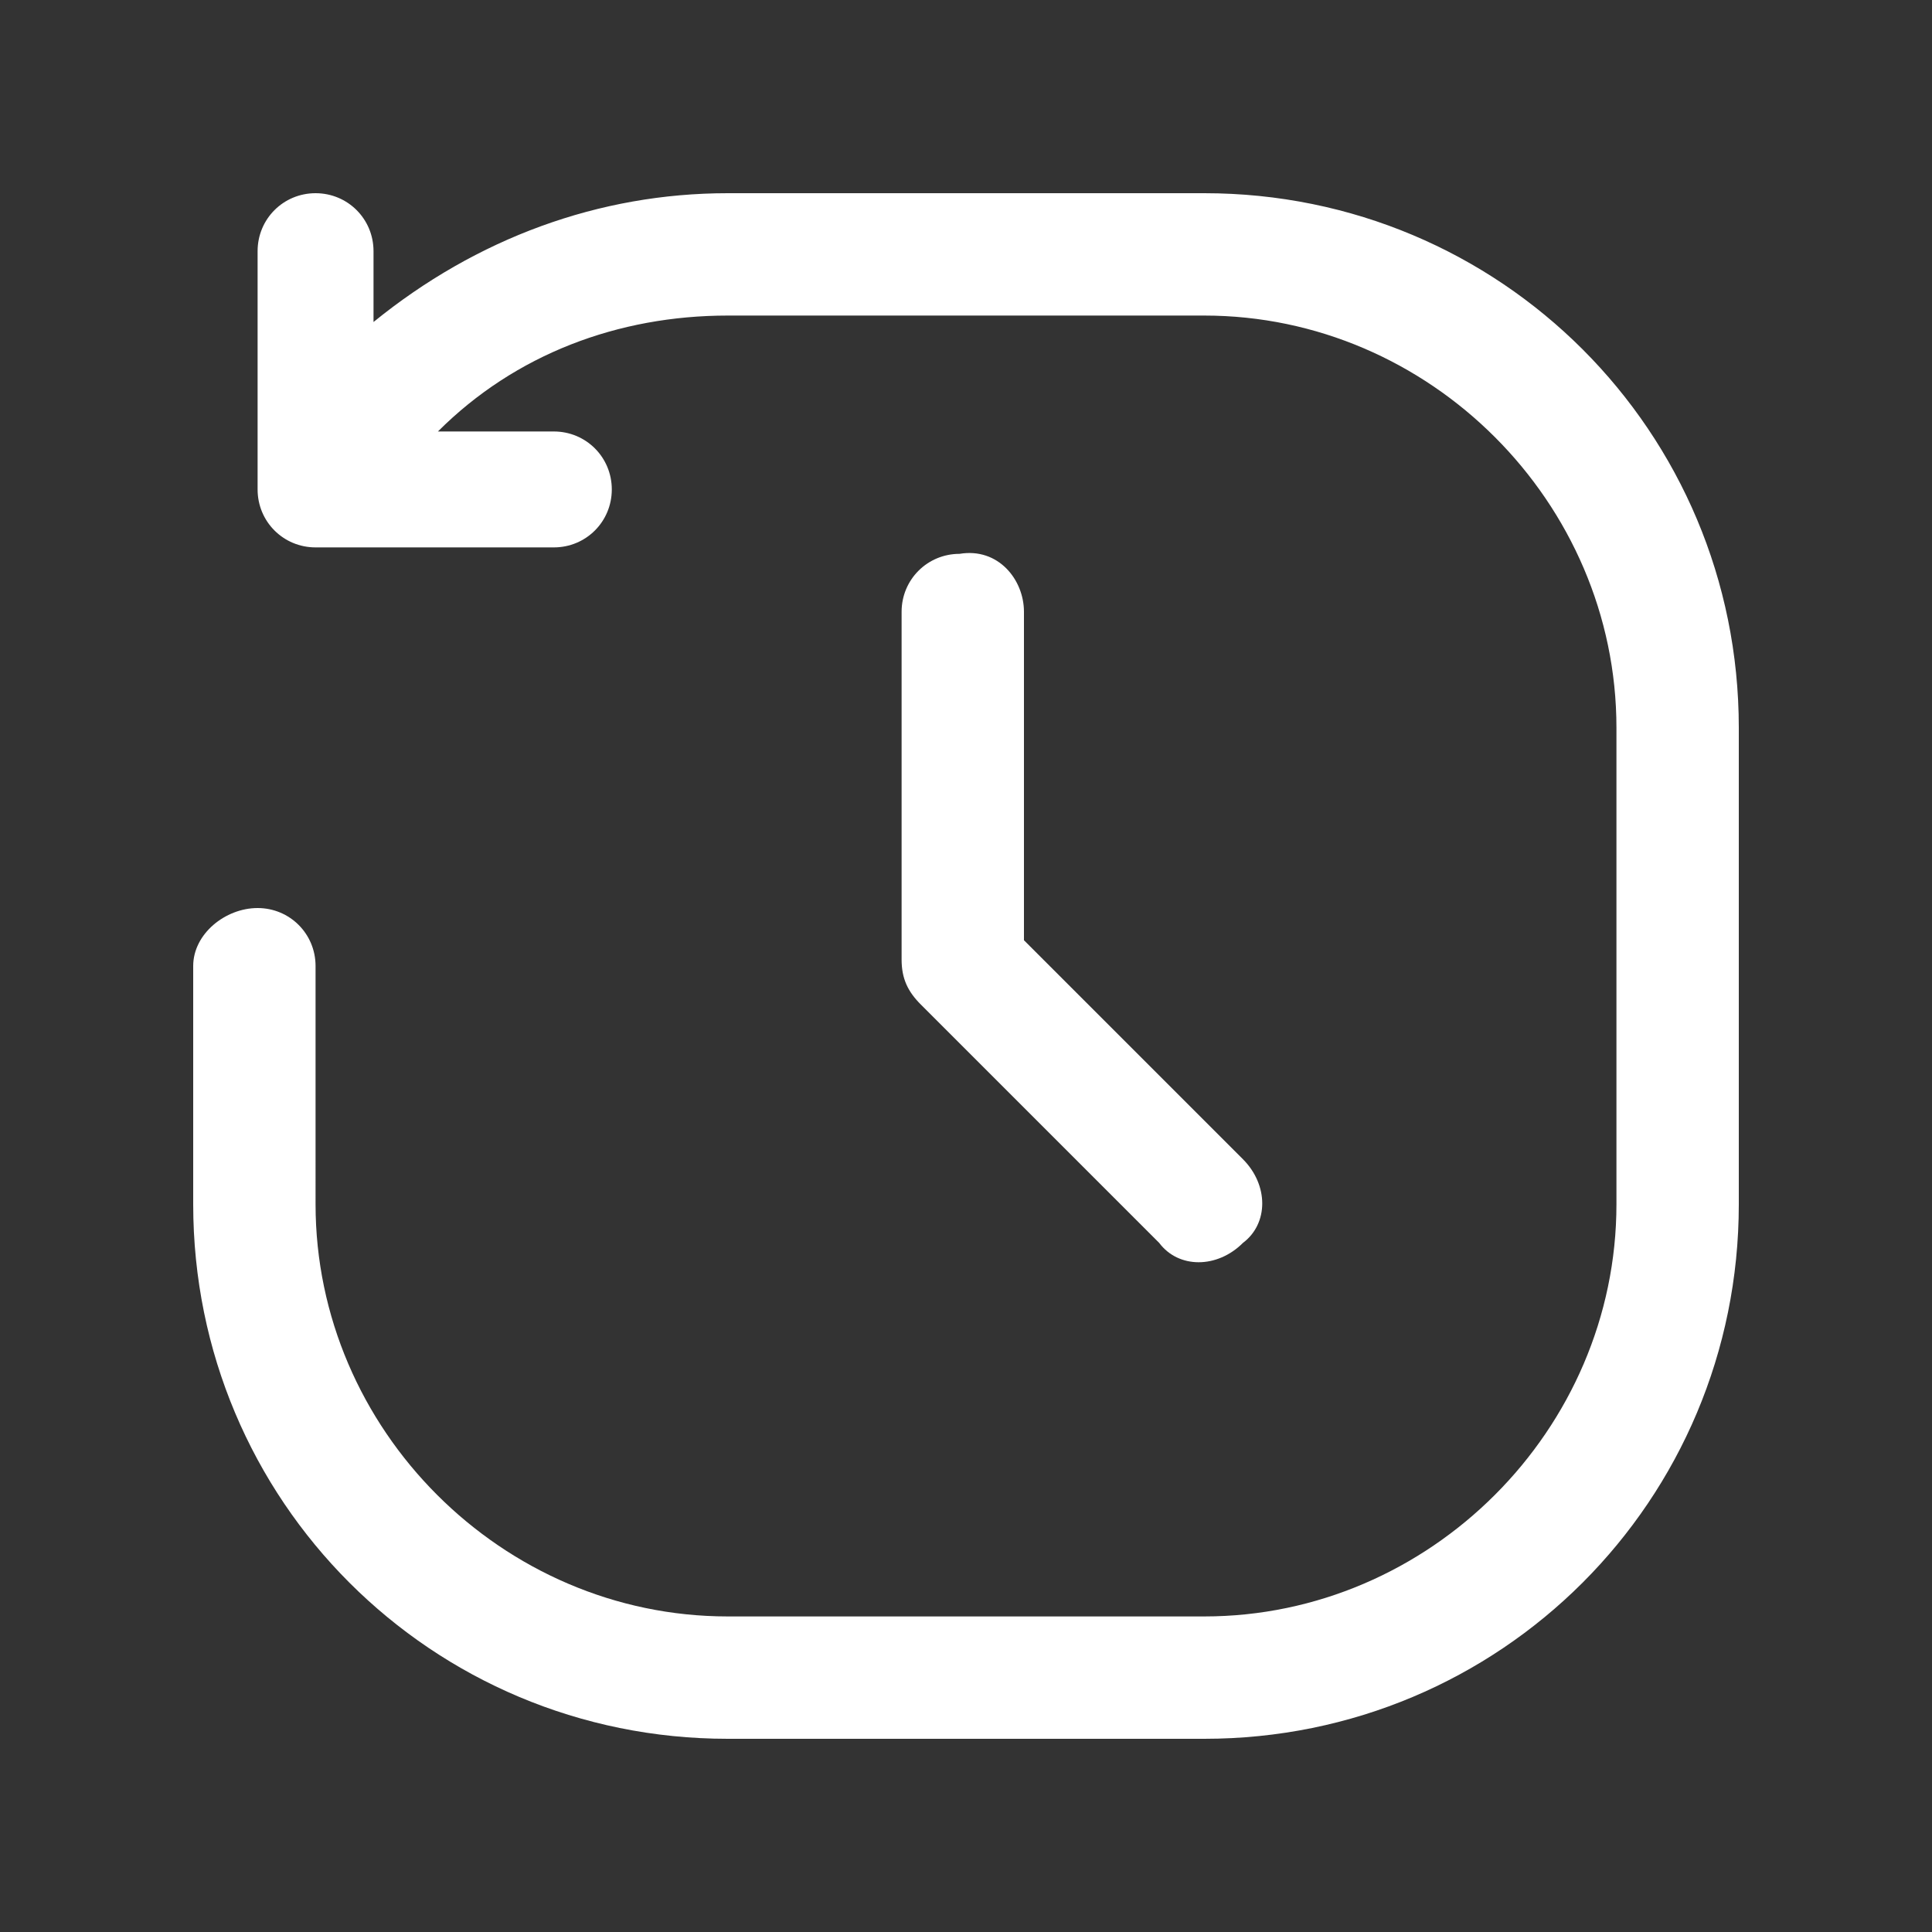
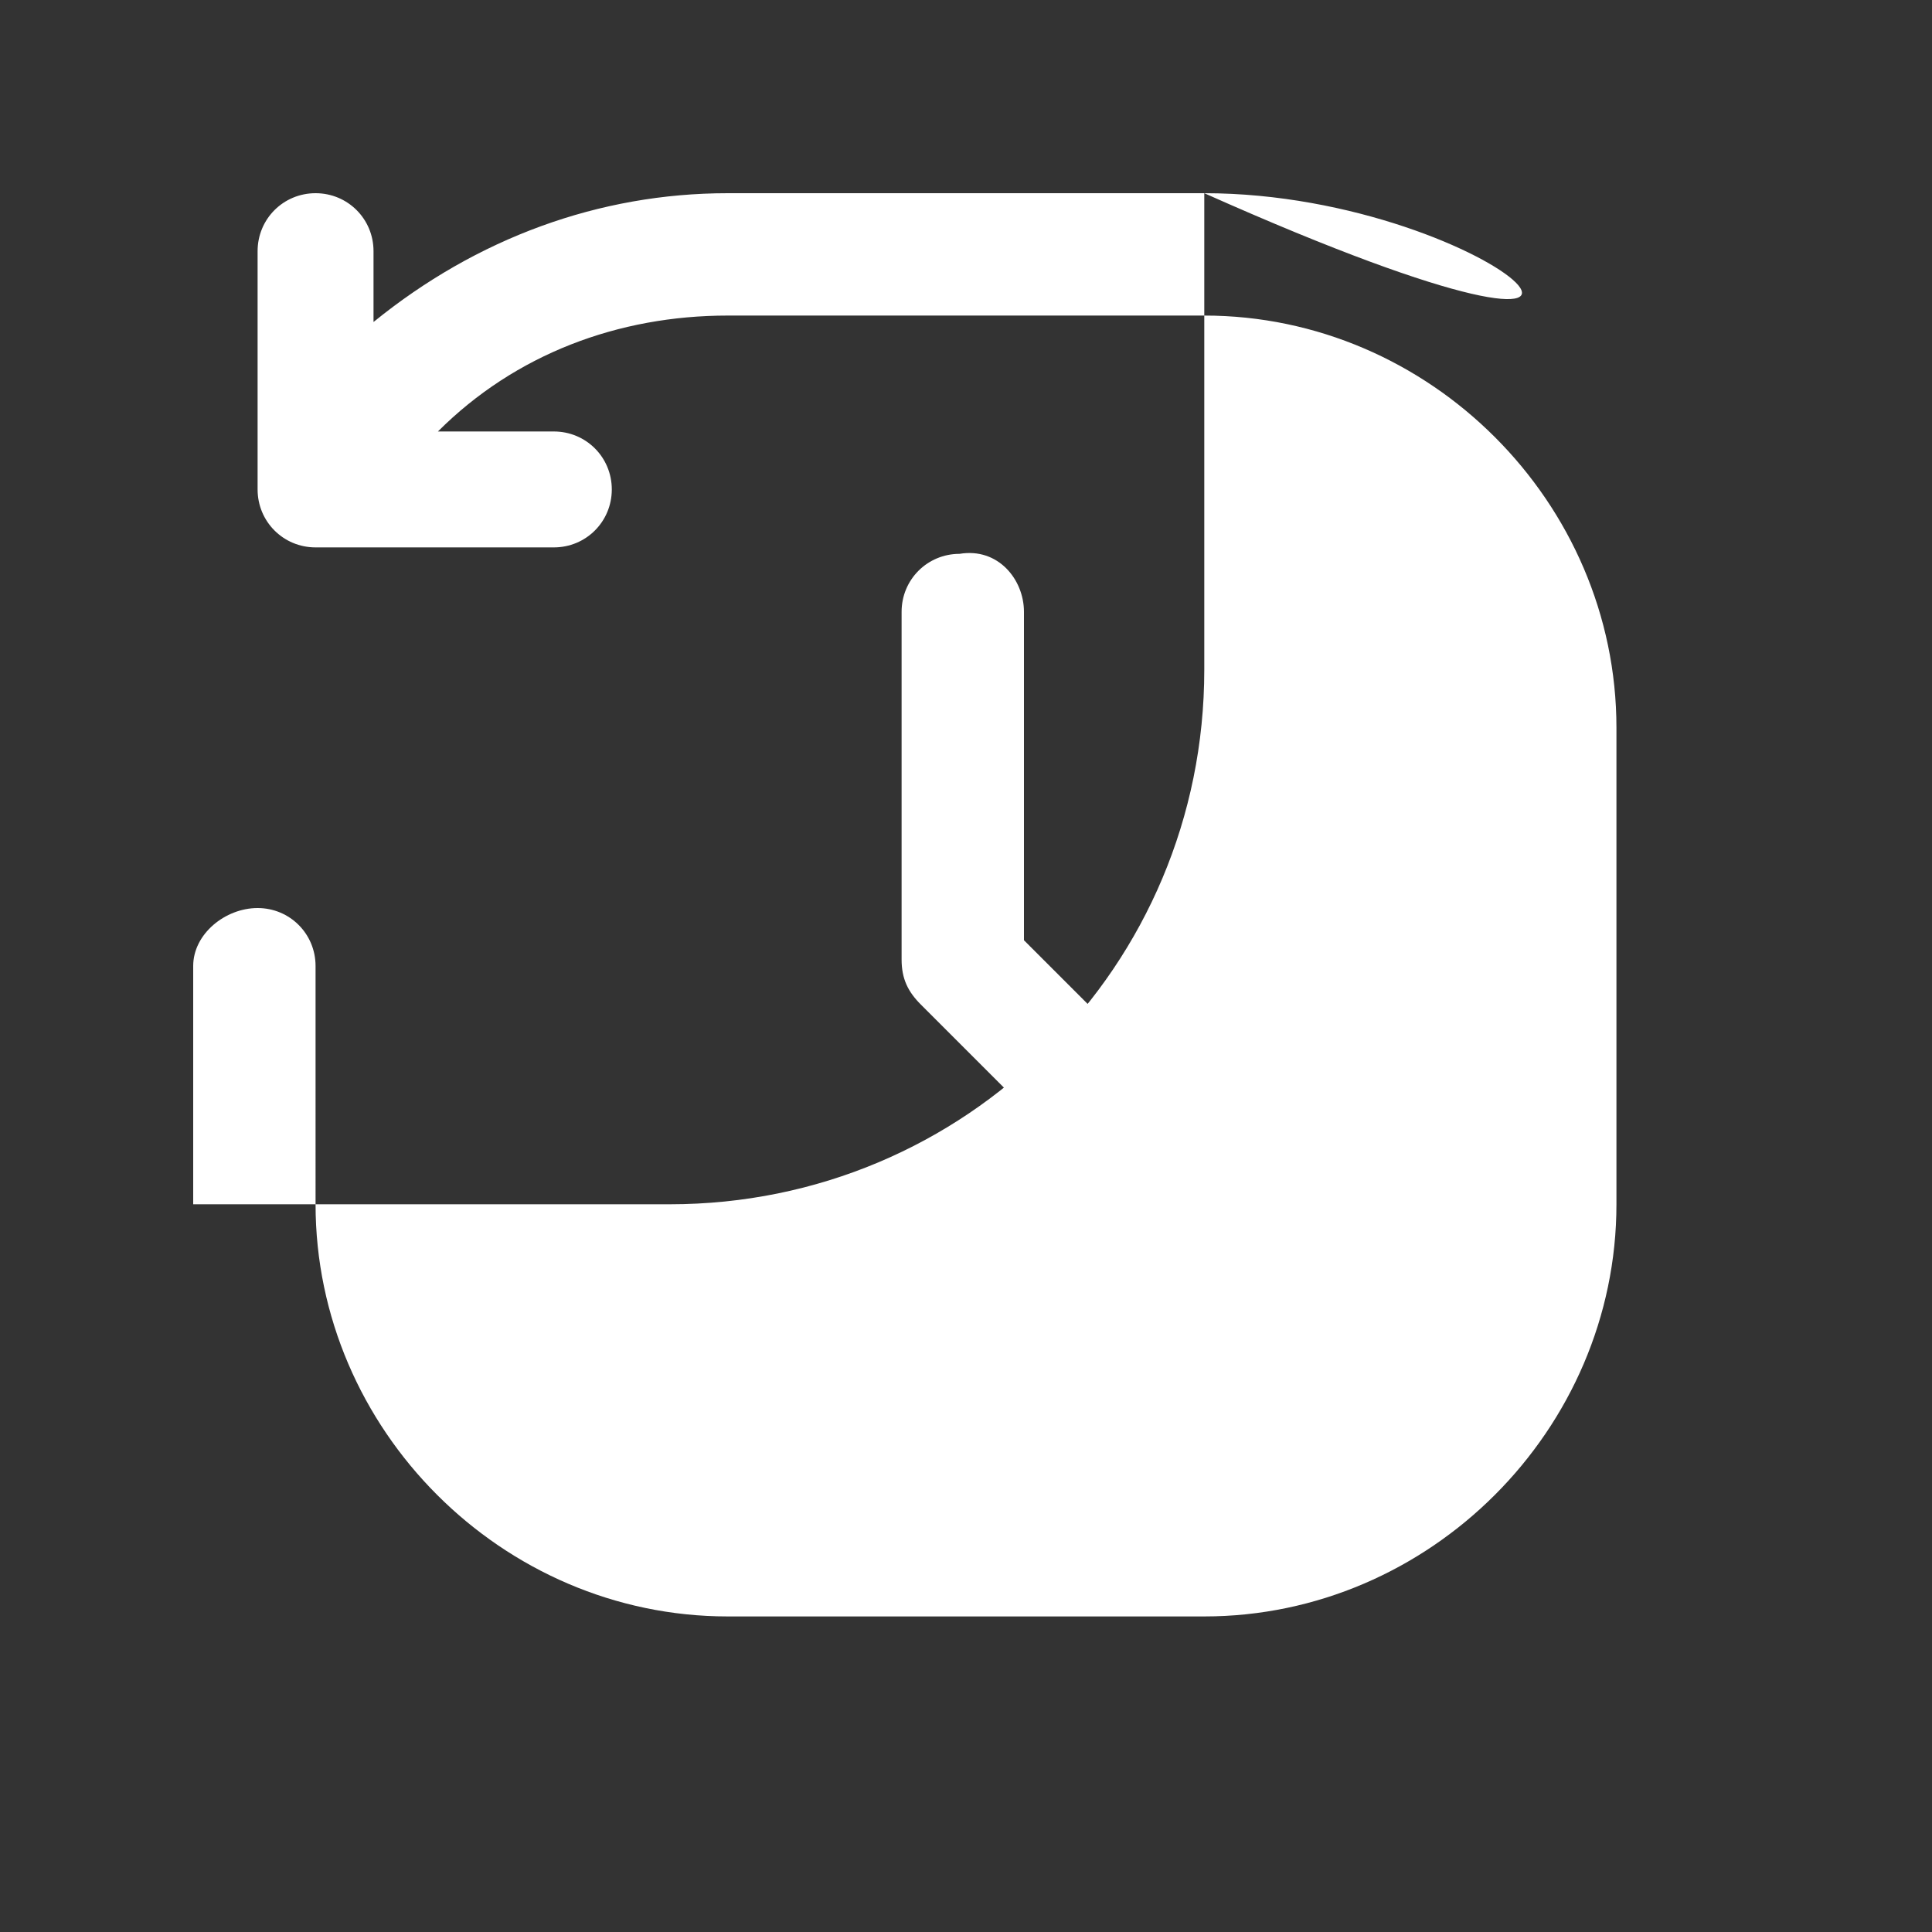
<svg xmlns="http://www.w3.org/2000/svg" version="1.1" id="레이어_1" x="0px" y="0px" viewBox="0 0 30 30" style="enable-background:new 0 0 30 30;" xml:space="preserve">
  <rect x="0" y="0" width="30" height="30" fill="#333333" stroke="none" />
  <style type="text/css">
	.st0{fill:#FFFFFF;}
</style>
  <g>
-     <path class="st0" d="M15.9,9.5v5.1l3.4,3.4c0.4,0.4,0.4,1,0,1.3c-0.4,0.4-1,0.4-1.3,0l-3.7-3.7c-0.2-0.2-0.3-0.4-0.3-0.7V9.5   c0-0.5,0.4-0.9,0.9-0.9C15.5,8.5,15.9,9,15.9,9.5z M18.7,3h-7.4c-2,0-3.9,0.7-5.5,2V3.9C5.8,3.4,5.4,3,4.9,3S4,3.4,4,3.9v3.7   c0,0.5,0.4,0.9,0.9,0.9h3.7c0.5,0,0.9-0.4,0.9-0.9S9.1,6.7,8.6,6.7H6.8C8,5.5,9.6,4.9,11.3,4.9h7.4c3.5,0,6.4,2.9,6.4,6.4v7.4   c0,3.5-2.9,6.4-6.4,6.4h-7.4c-3.5,0-6.4-2.9-6.4-6.4V15c0-0.5-0.4-0.9-0.9-0.9S3,14.5,3,15v3.7c0,4.6,3.7,8.3,8.3,8.3h7.4   c4.6,0,8.3-3.7,8.3-8.3v-7.4C27,6.7,23.3,3,18.7,3z" />
+     <path class="st0" d="M15.9,9.5v5.1l3.4,3.4c0.4,0.4,0.4,1,0,1.3c-0.4,0.4-1,0.4-1.3,0l-3.7-3.7c-0.2-0.2-0.3-0.4-0.3-0.7V9.5   c0-0.5,0.4-0.9,0.9-0.9C15.5,8.5,15.9,9,15.9,9.5z M18.7,3h-7.4c-2,0-3.9,0.7-5.5,2V3.9C5.8,3.4,5.4,3,4.9,3S4,3.4,4,3.9v3.7   c0,0.5,0.4,0.9,0.9,0.9h3.7c0.5,0,0.9-0.4,0.9-0.9S9.1,6.7,8.6,6.7H6.8C8,5.5,9.6,4.9,11.3,4.9h7.4c3.5,0,6.4,2.9,6.4,6.4v7.4   c0,3.5-2.9,6.4-6.4,6.4h-7.4c-3.5,0-6.4-2.9-6.4-6.4V15c0-0.5-0.4-0.9-0.9-0.9S3,14.5,3,15v3.7h7.4   c4.6,0,8.3-3.7,8.3-8.3v-7.4C27,6.7,23.3,3,18.7,3z" />
  </g>
</svg>